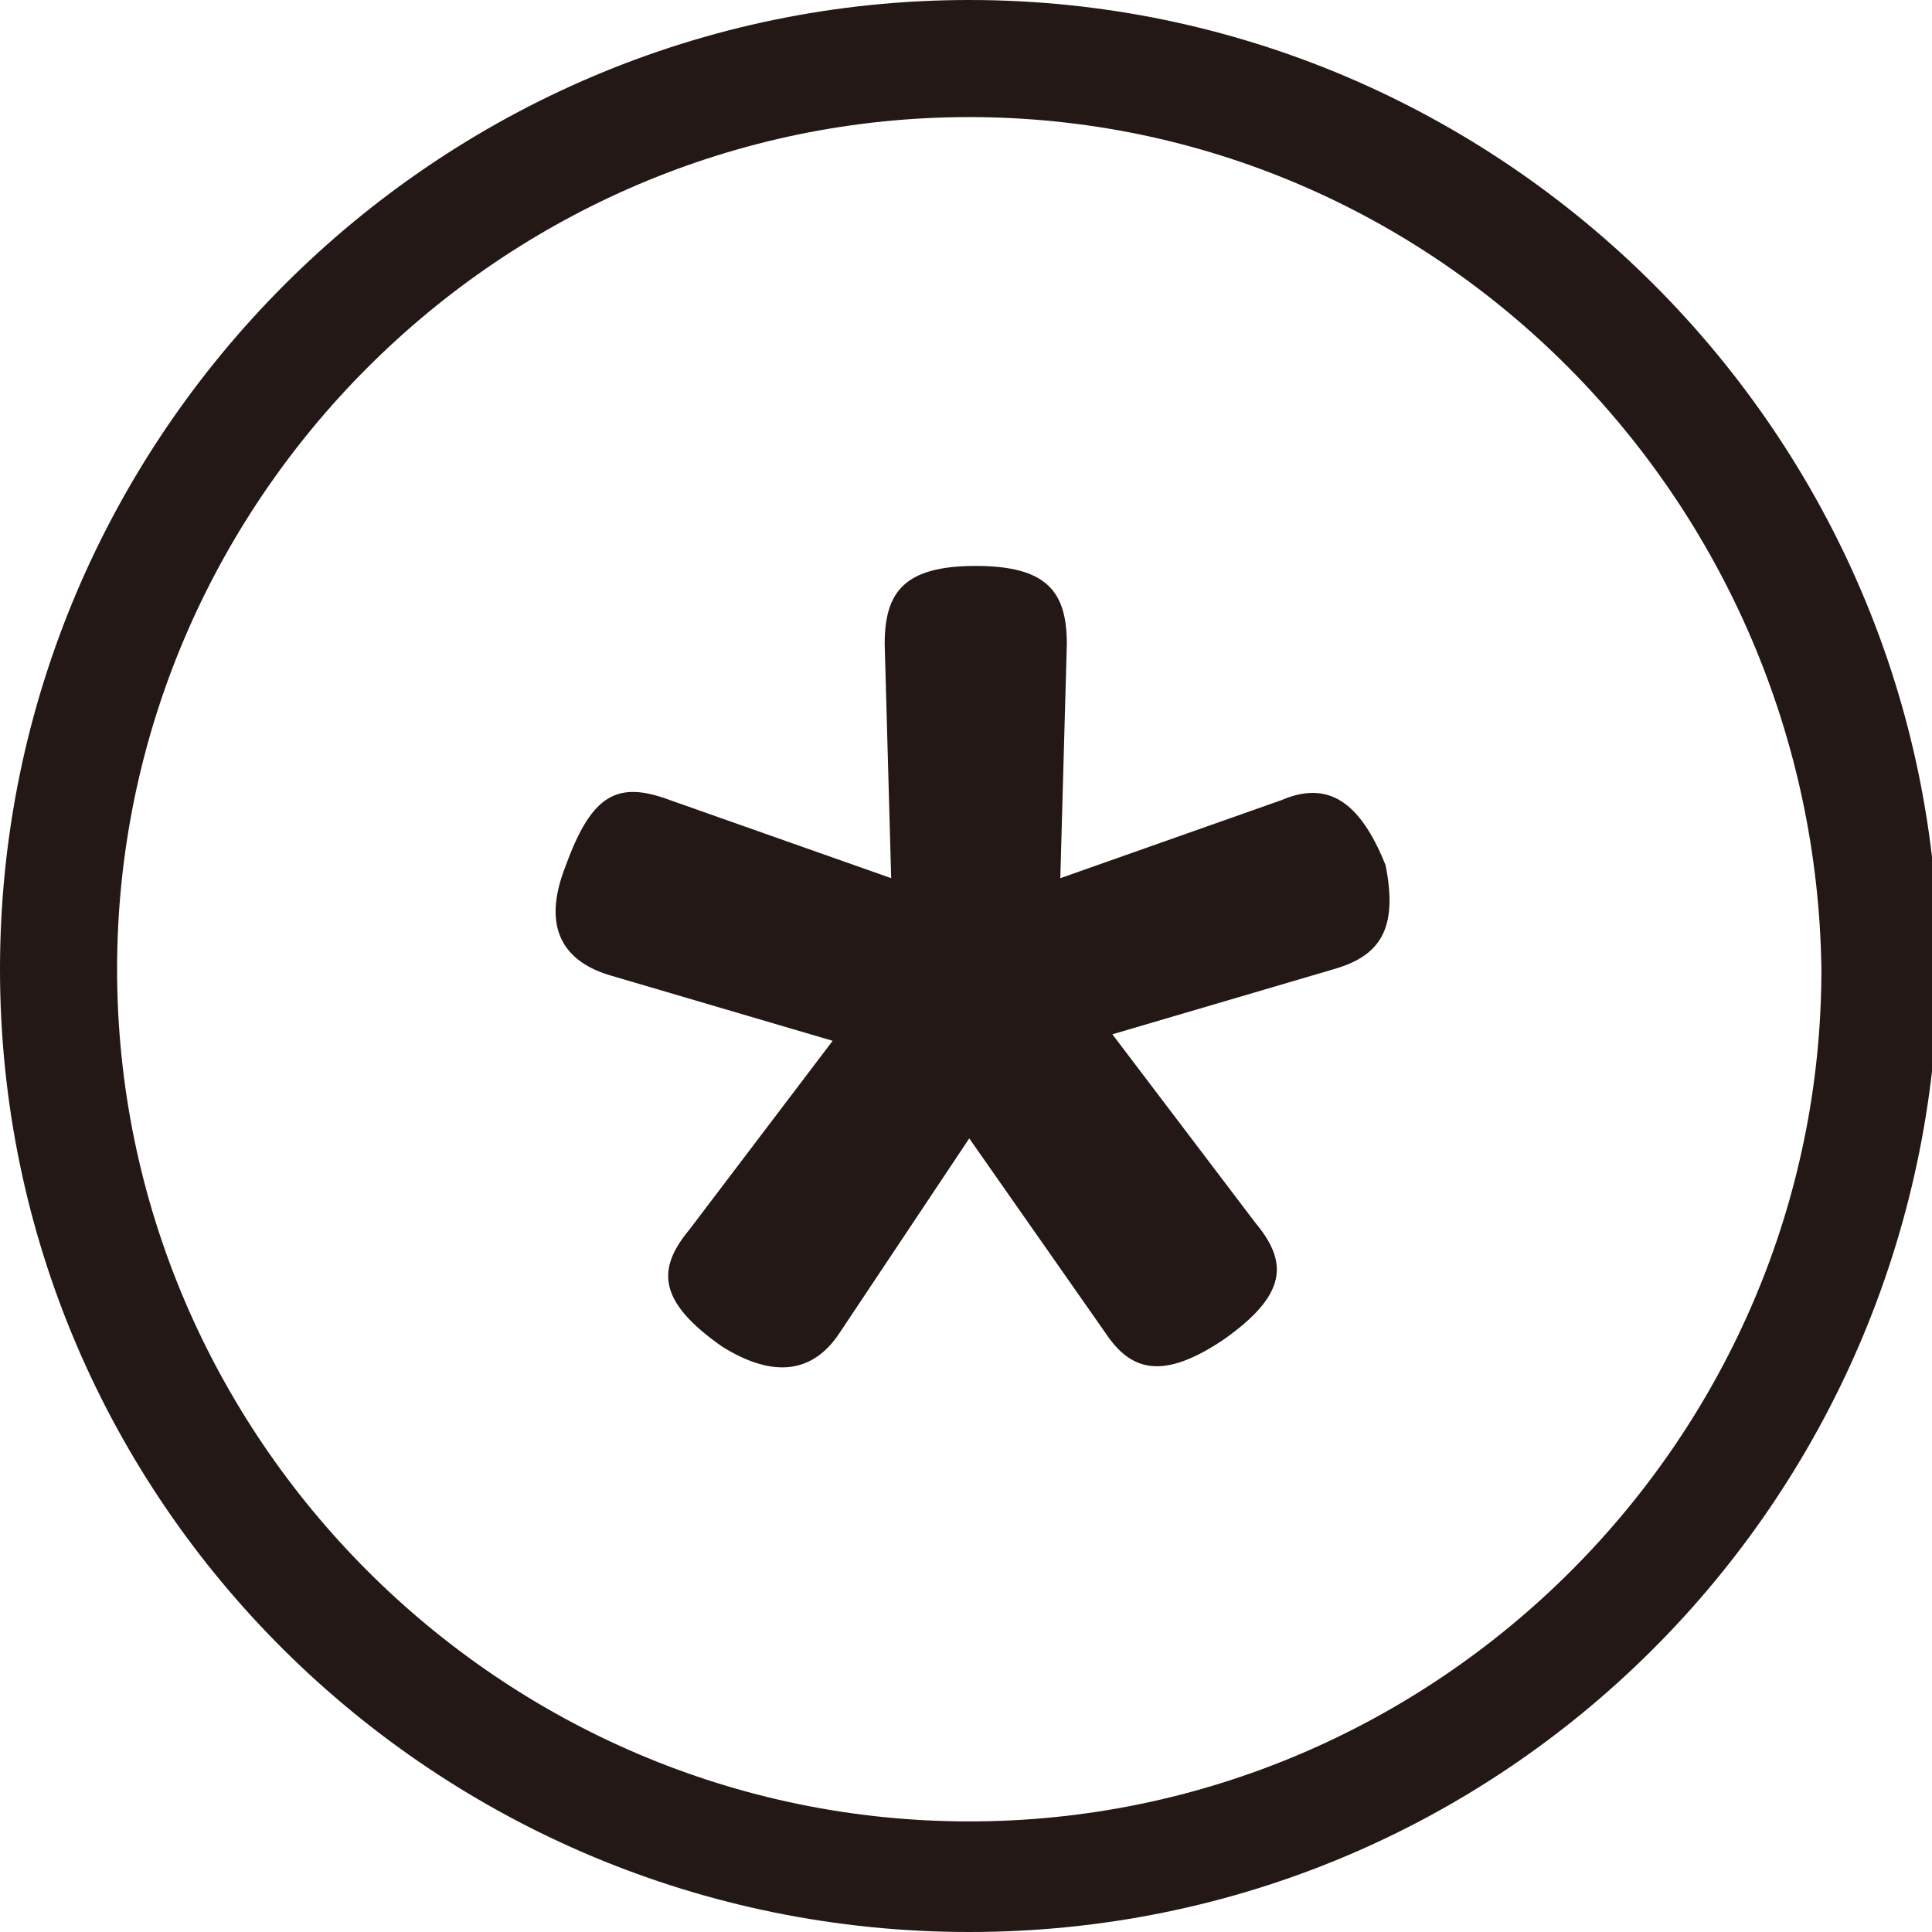
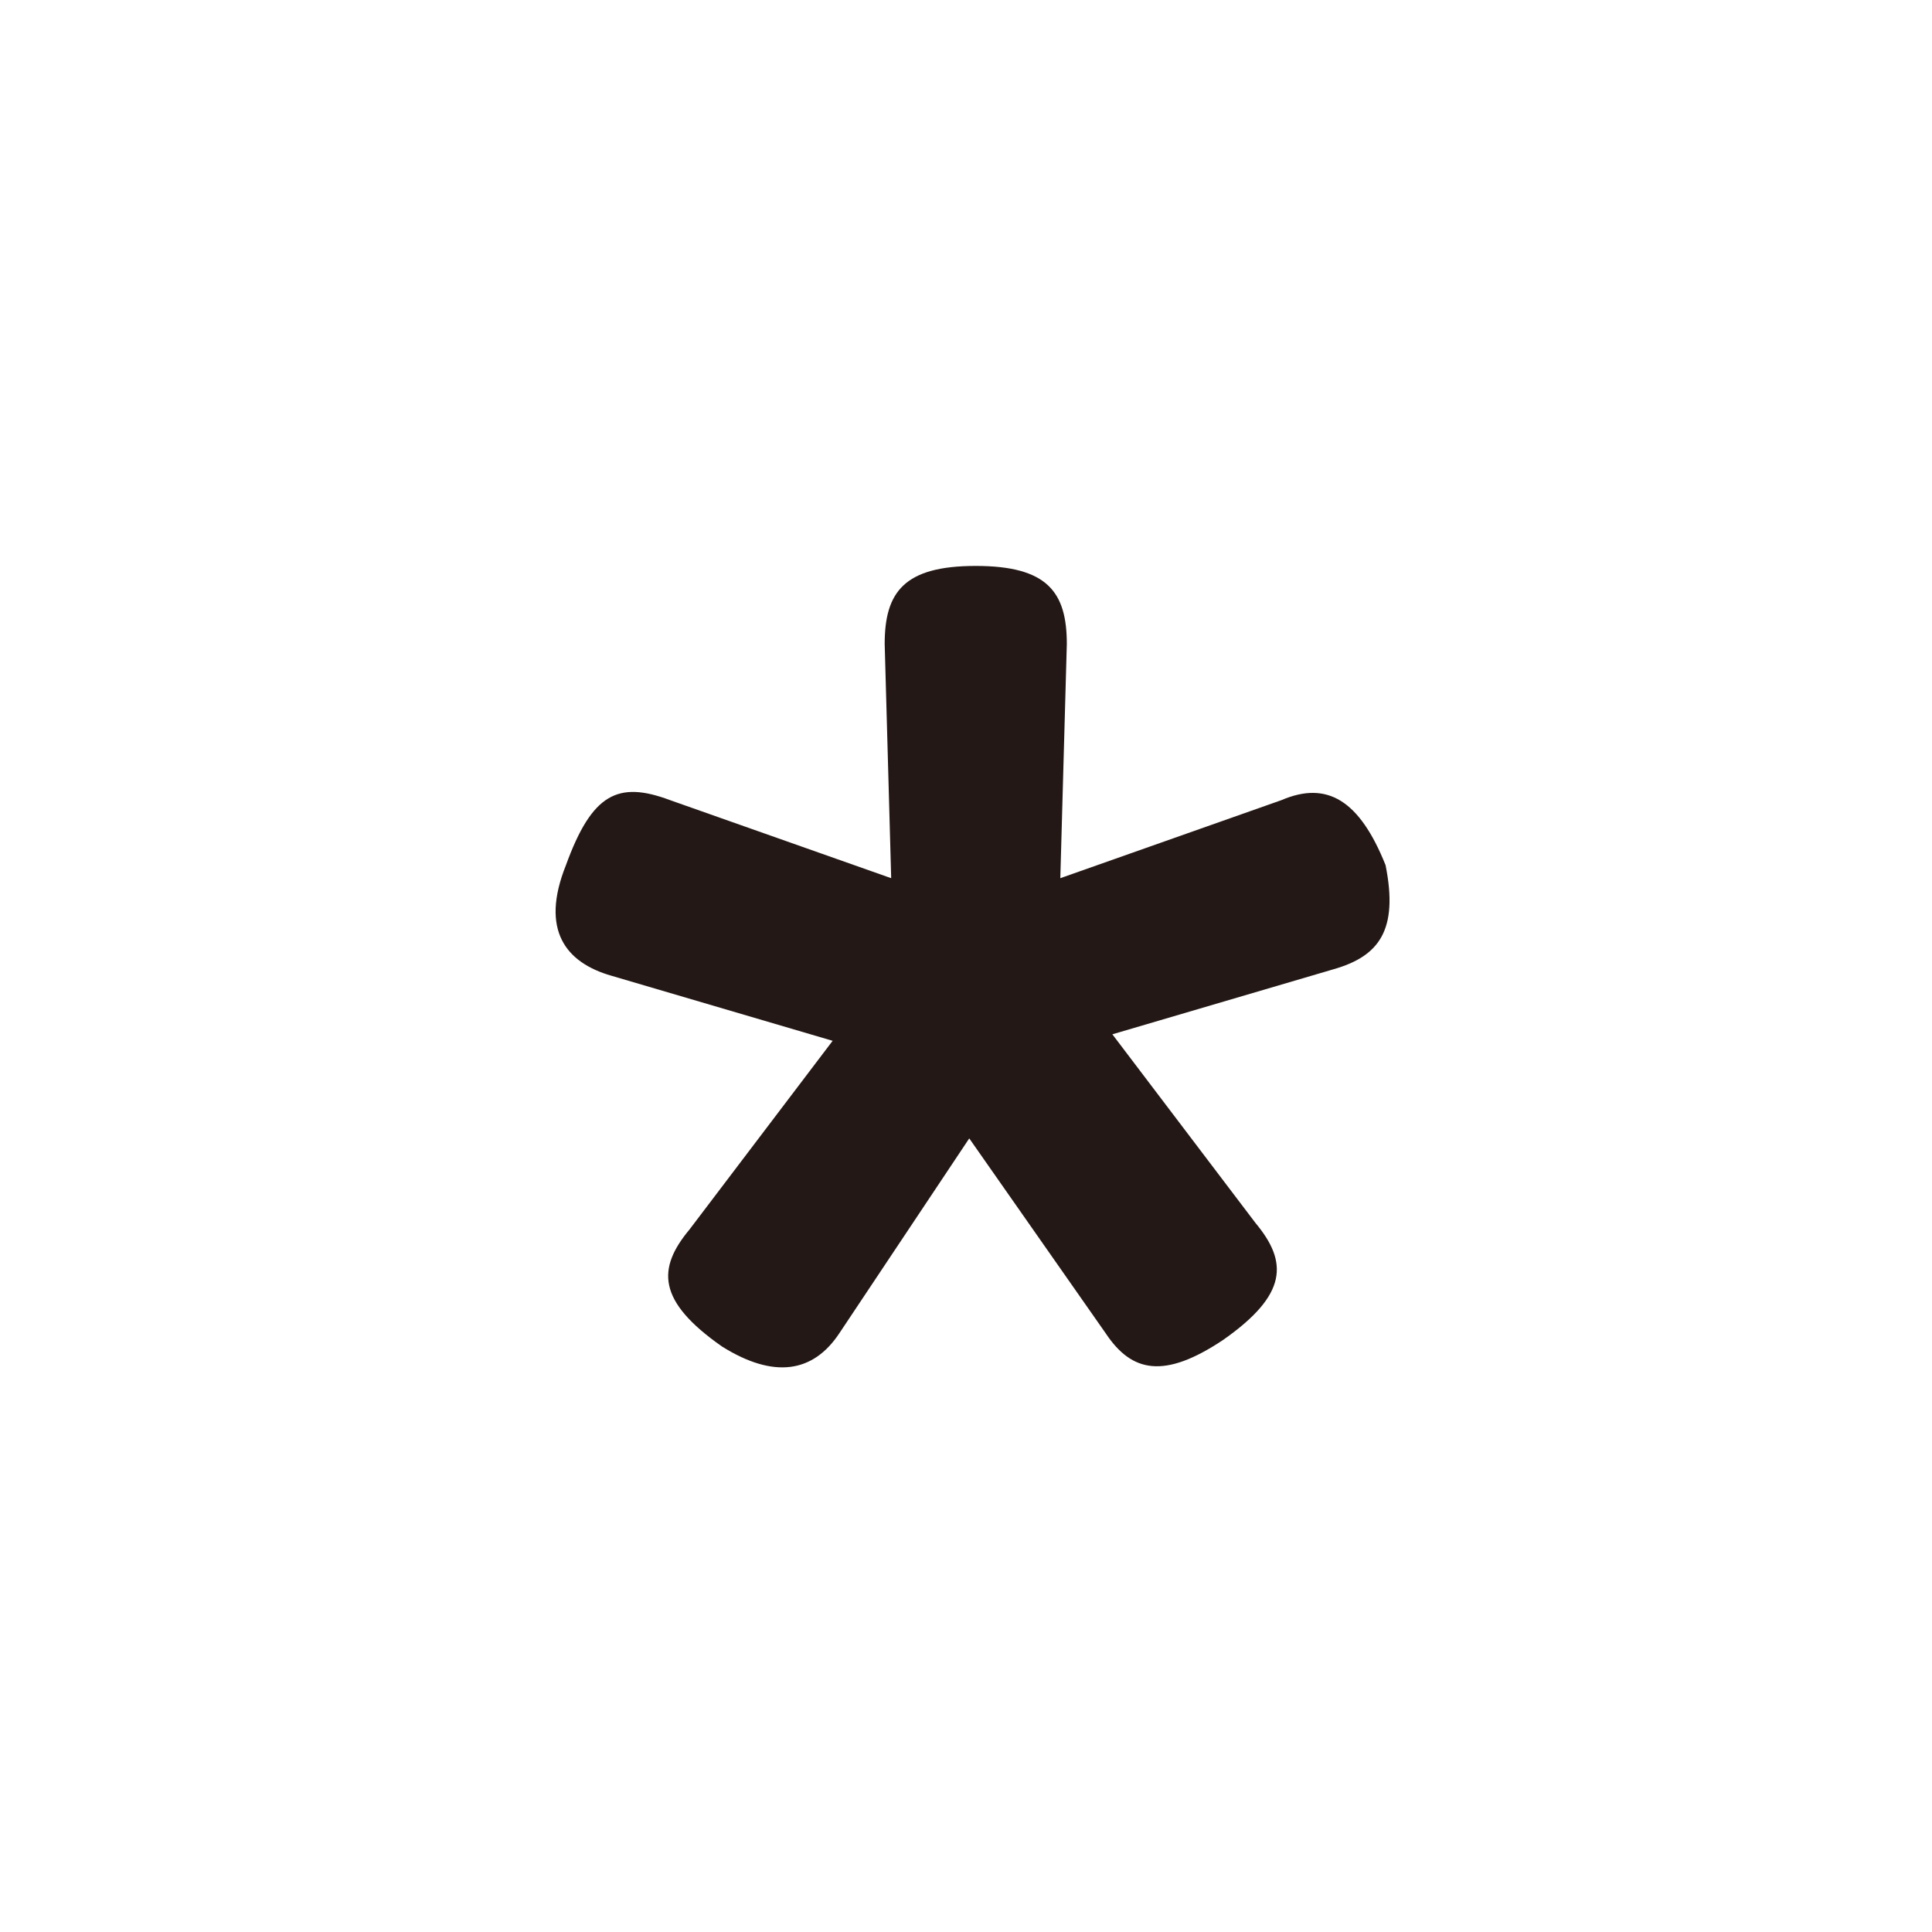
<svg xmlns="http://www.w3.org/2000/svg" version="1.1" id="레이어_1" x="0px" y="0px" viewBox="0 0 29.7 29.7" style="enable-background:new 0 0 29.7 29.7;" xml:space="preserve">
  <style type="text/css">
	.st0{fill:#231815;}
</style>
  <g>
    <g>
-       <path class="st0" d="M14.9,29.7C6.7,29.7,0,23.1,0,14.9C0,6.7,6.7,0,14.9,0c8.2,0,14.9,6.7,14.9,14.9    C29.7,23.1,23.1,29.7,14.9,29.7z M14.9,1.8C7.7,1.8,1.8,7.7,1.8,14.9c0,7.2,5.9,13.1,13.1,13.1c7.2,0,13.1-5.9,13.1-13.1    C27.9,7.7,22.1,1.8,14.9,1.8z" />
-     </g>
+       </g>
    <g>
      <path class="st0" d="M20.5,14.9l-3.4,1l2.2,2.9c0.5,0.6,0.5,1.1-0.5,1.8c-0.9,0.6-1.4,0.5-1.8-0.1l-2.1-3l-2,3    c-0.4,0.6-1,0.7-1.8,0.2c-1-0.7-1-1.2-0.5-1.8l2.2-2.9l-3.4-1c-0.7-0.2-1.1-0.7-0.7-1.7c0.4-1.1,0.8-1.3,1.6-1l3.4,1.2l-0.1-3.6    c0-0.8,0.3-1.2,1.4-1.2c1.1,0,1.4,0.4,1.4,1.2l-0.1,3.6l3.4-1.2c0.7-0.3,1.2,0,1.6,1C21.5,14.3,21.2,14.7,20.5,14.9z" />
    </g>
  </g>
</svg>